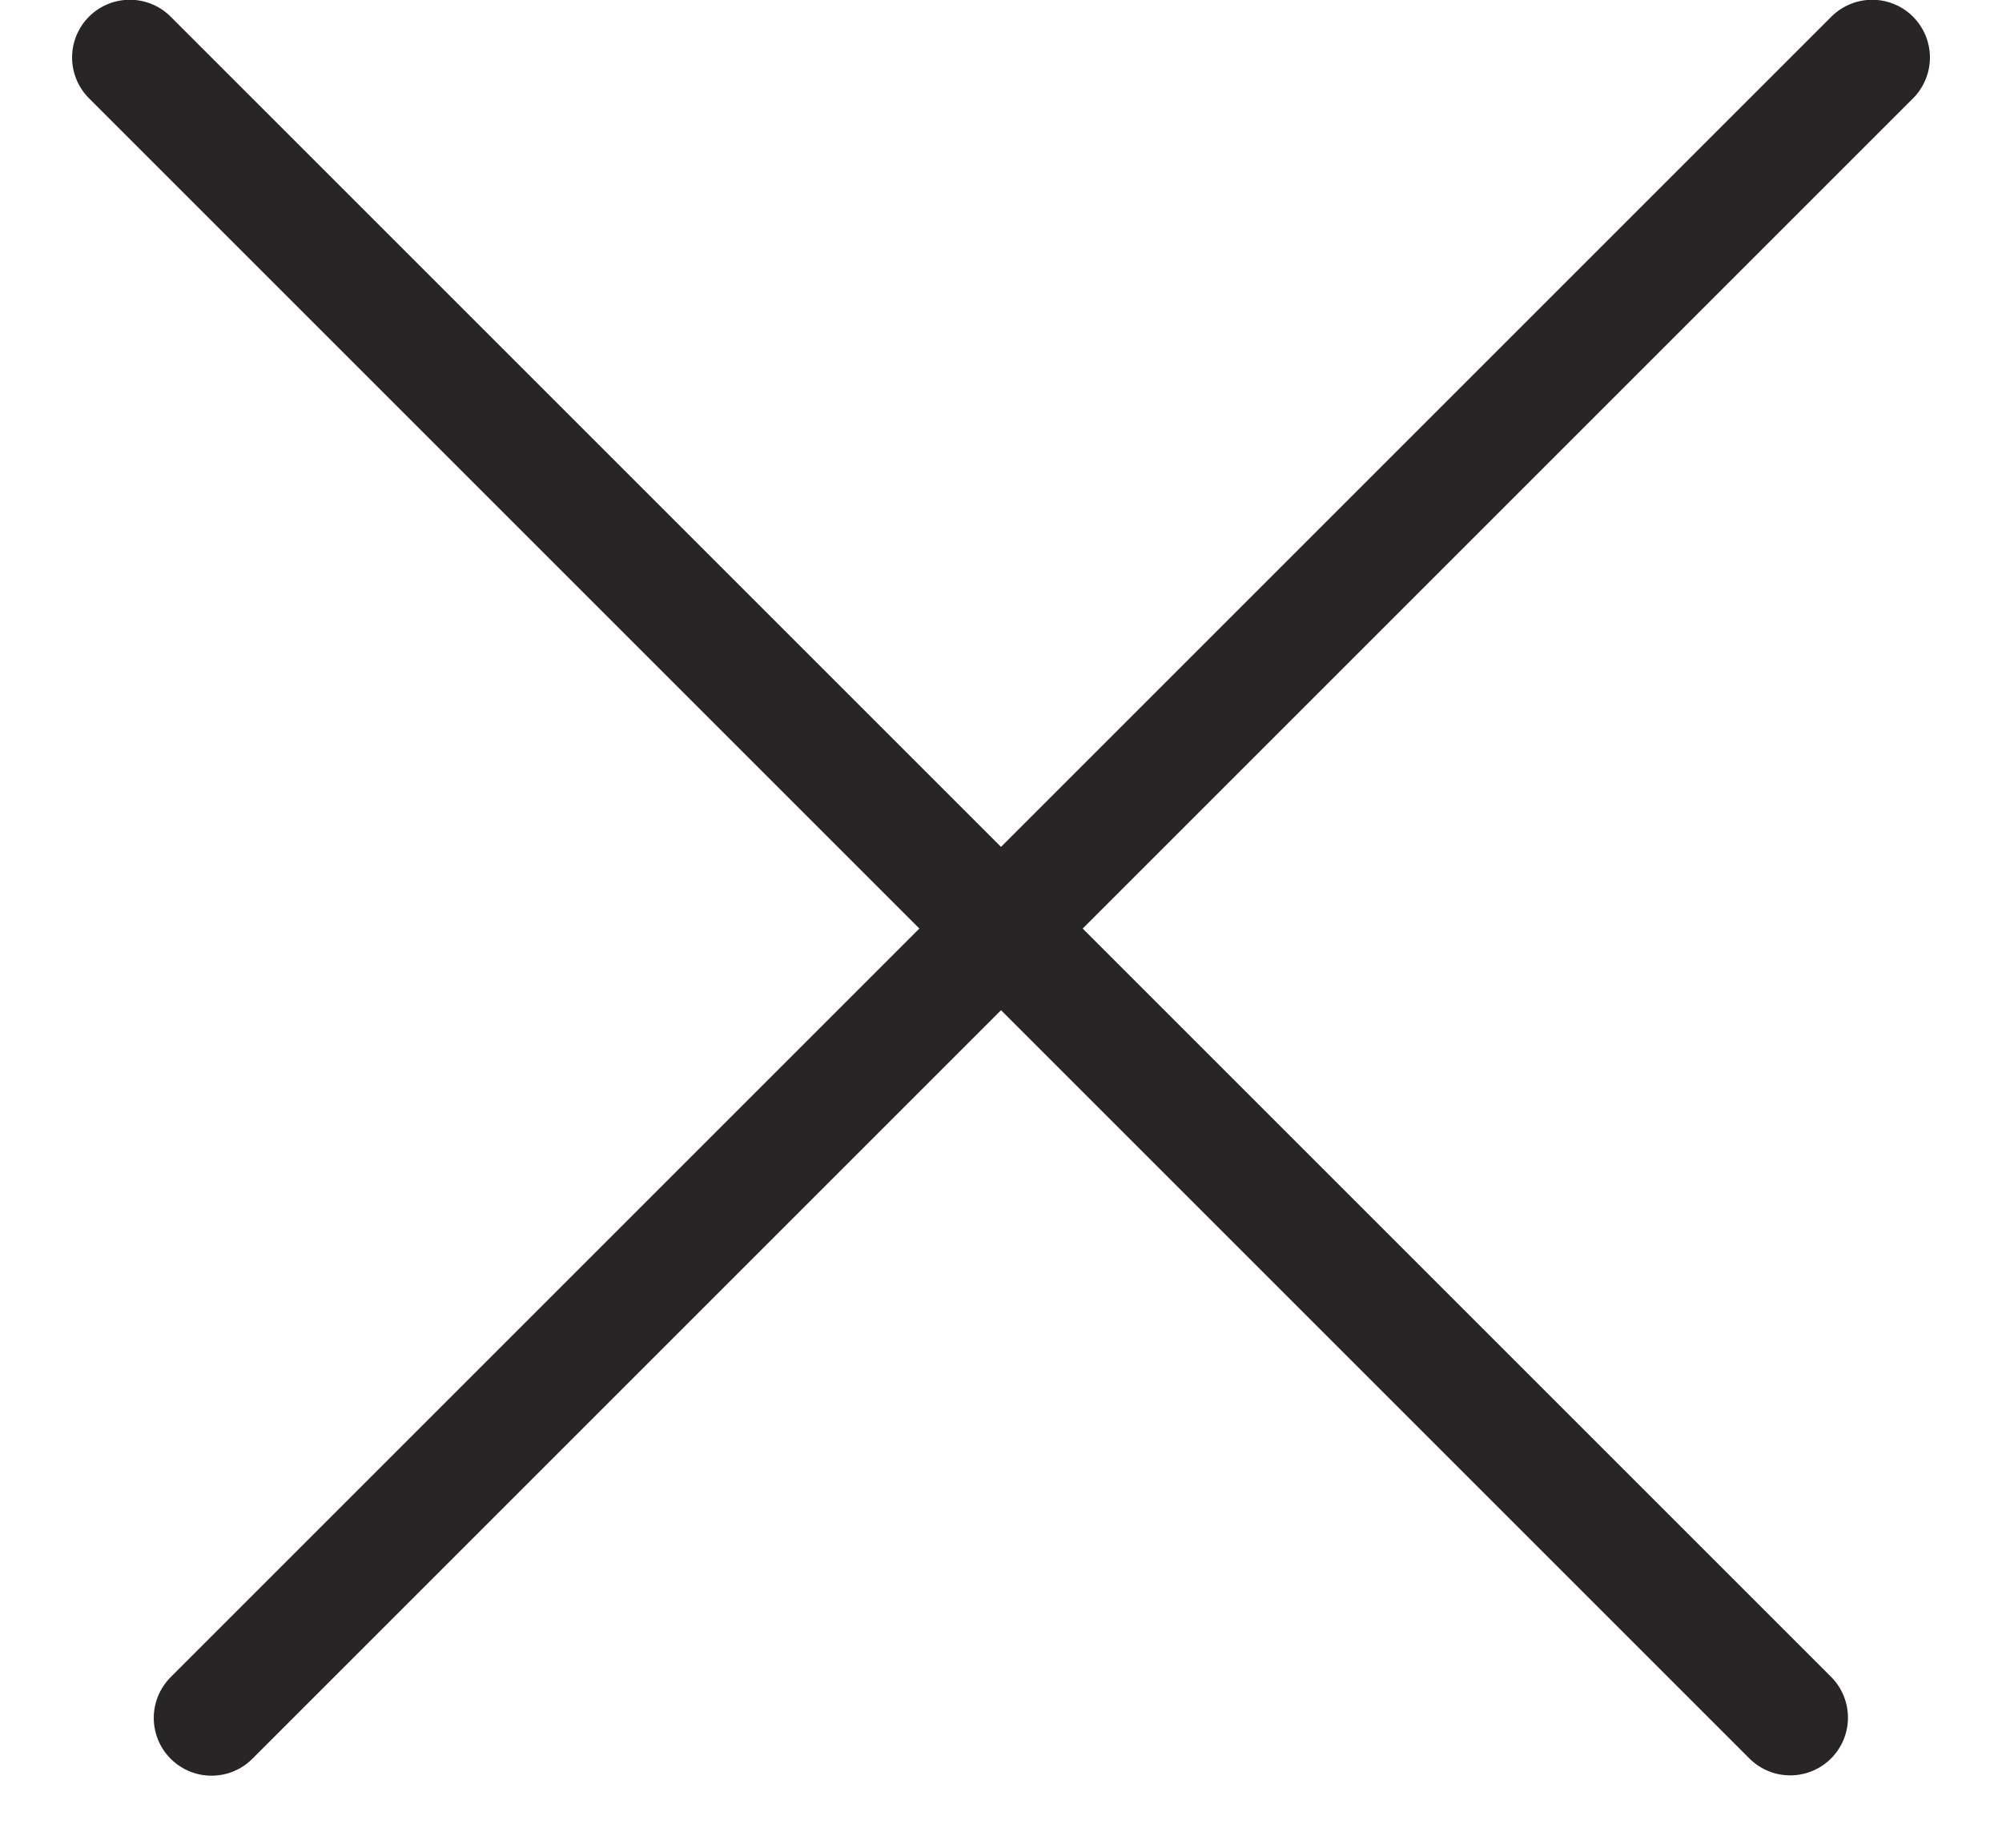
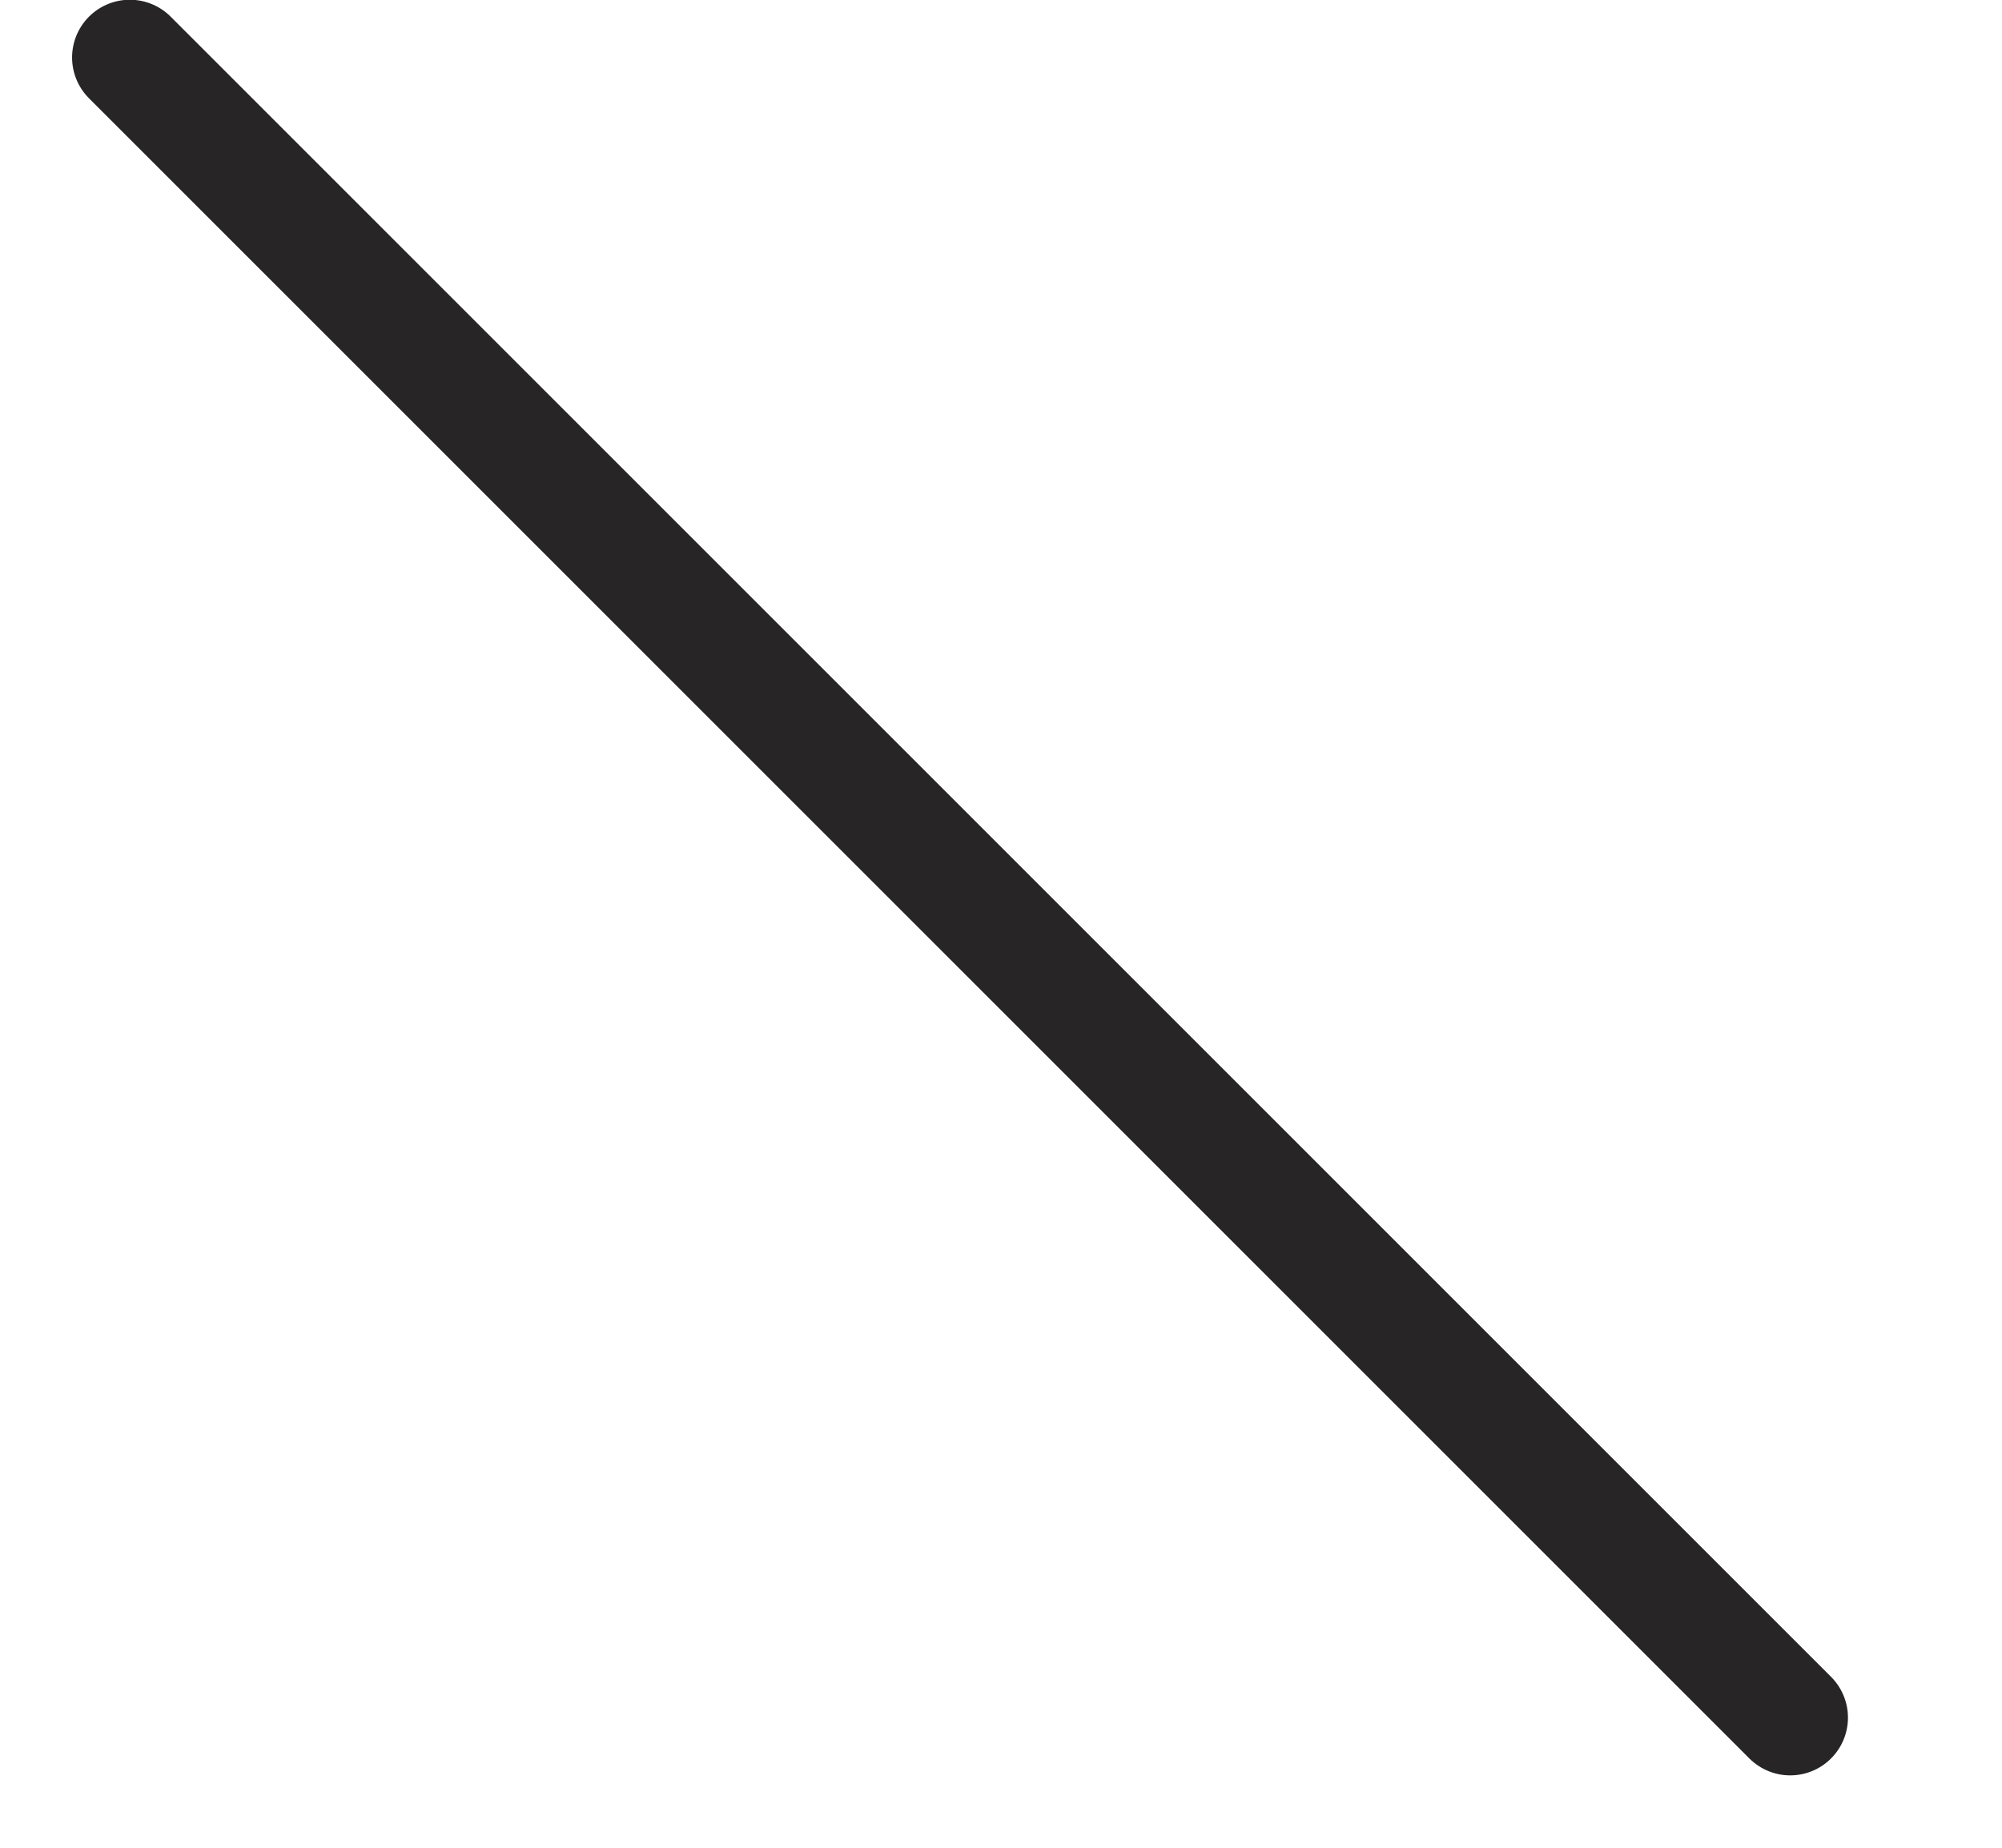
<svg xmlns="http://www.w3.org/2000/svg" width="26" height="24" viewBox="0 0 26 24" fill="none">
-   <line x1="24.314" y1="0.747" x2="2.747" y2="22.314" stroke="#272525" stroke-width="1.5" stroke-linecap="round" />
  <line x1="0.75" y1="-0.75" x2="31.25" y2="-0.75" transform="matrix(0.707 0.707 0.707 -0.707 1.686 -0.314)" stroke="#272525" stroke-width="1.5" stroke-linecap="round" />
</svg>